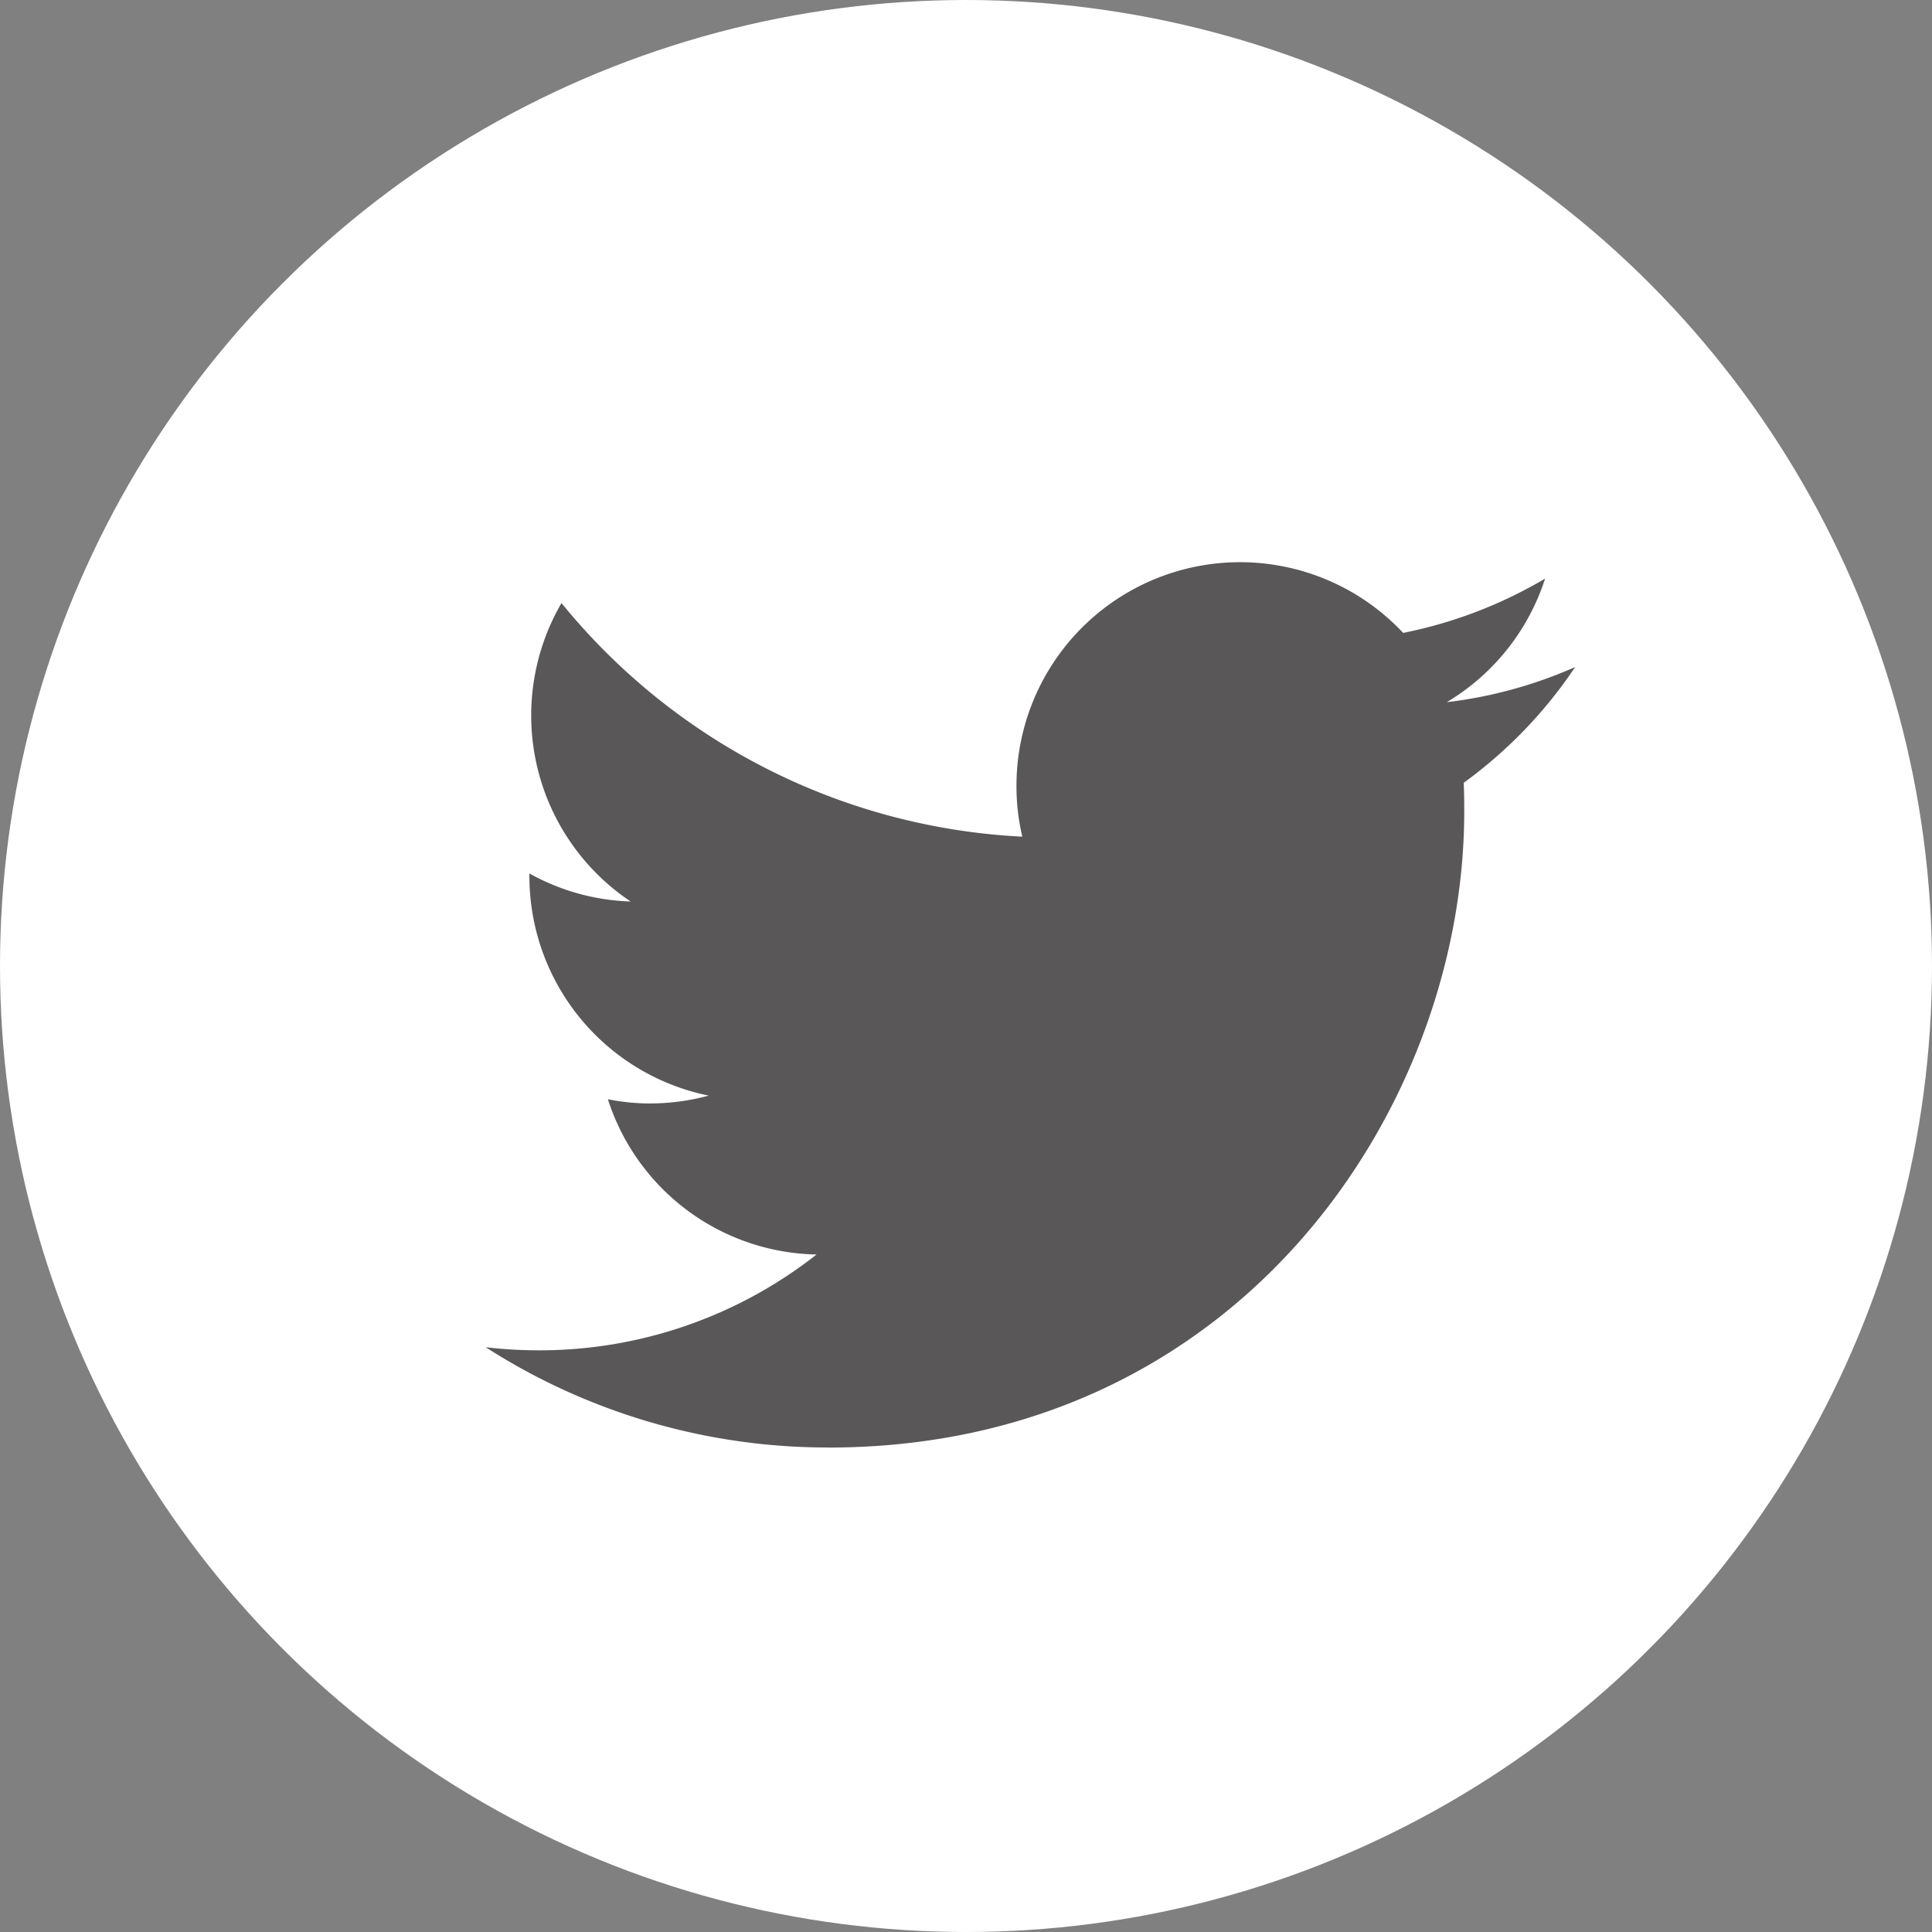
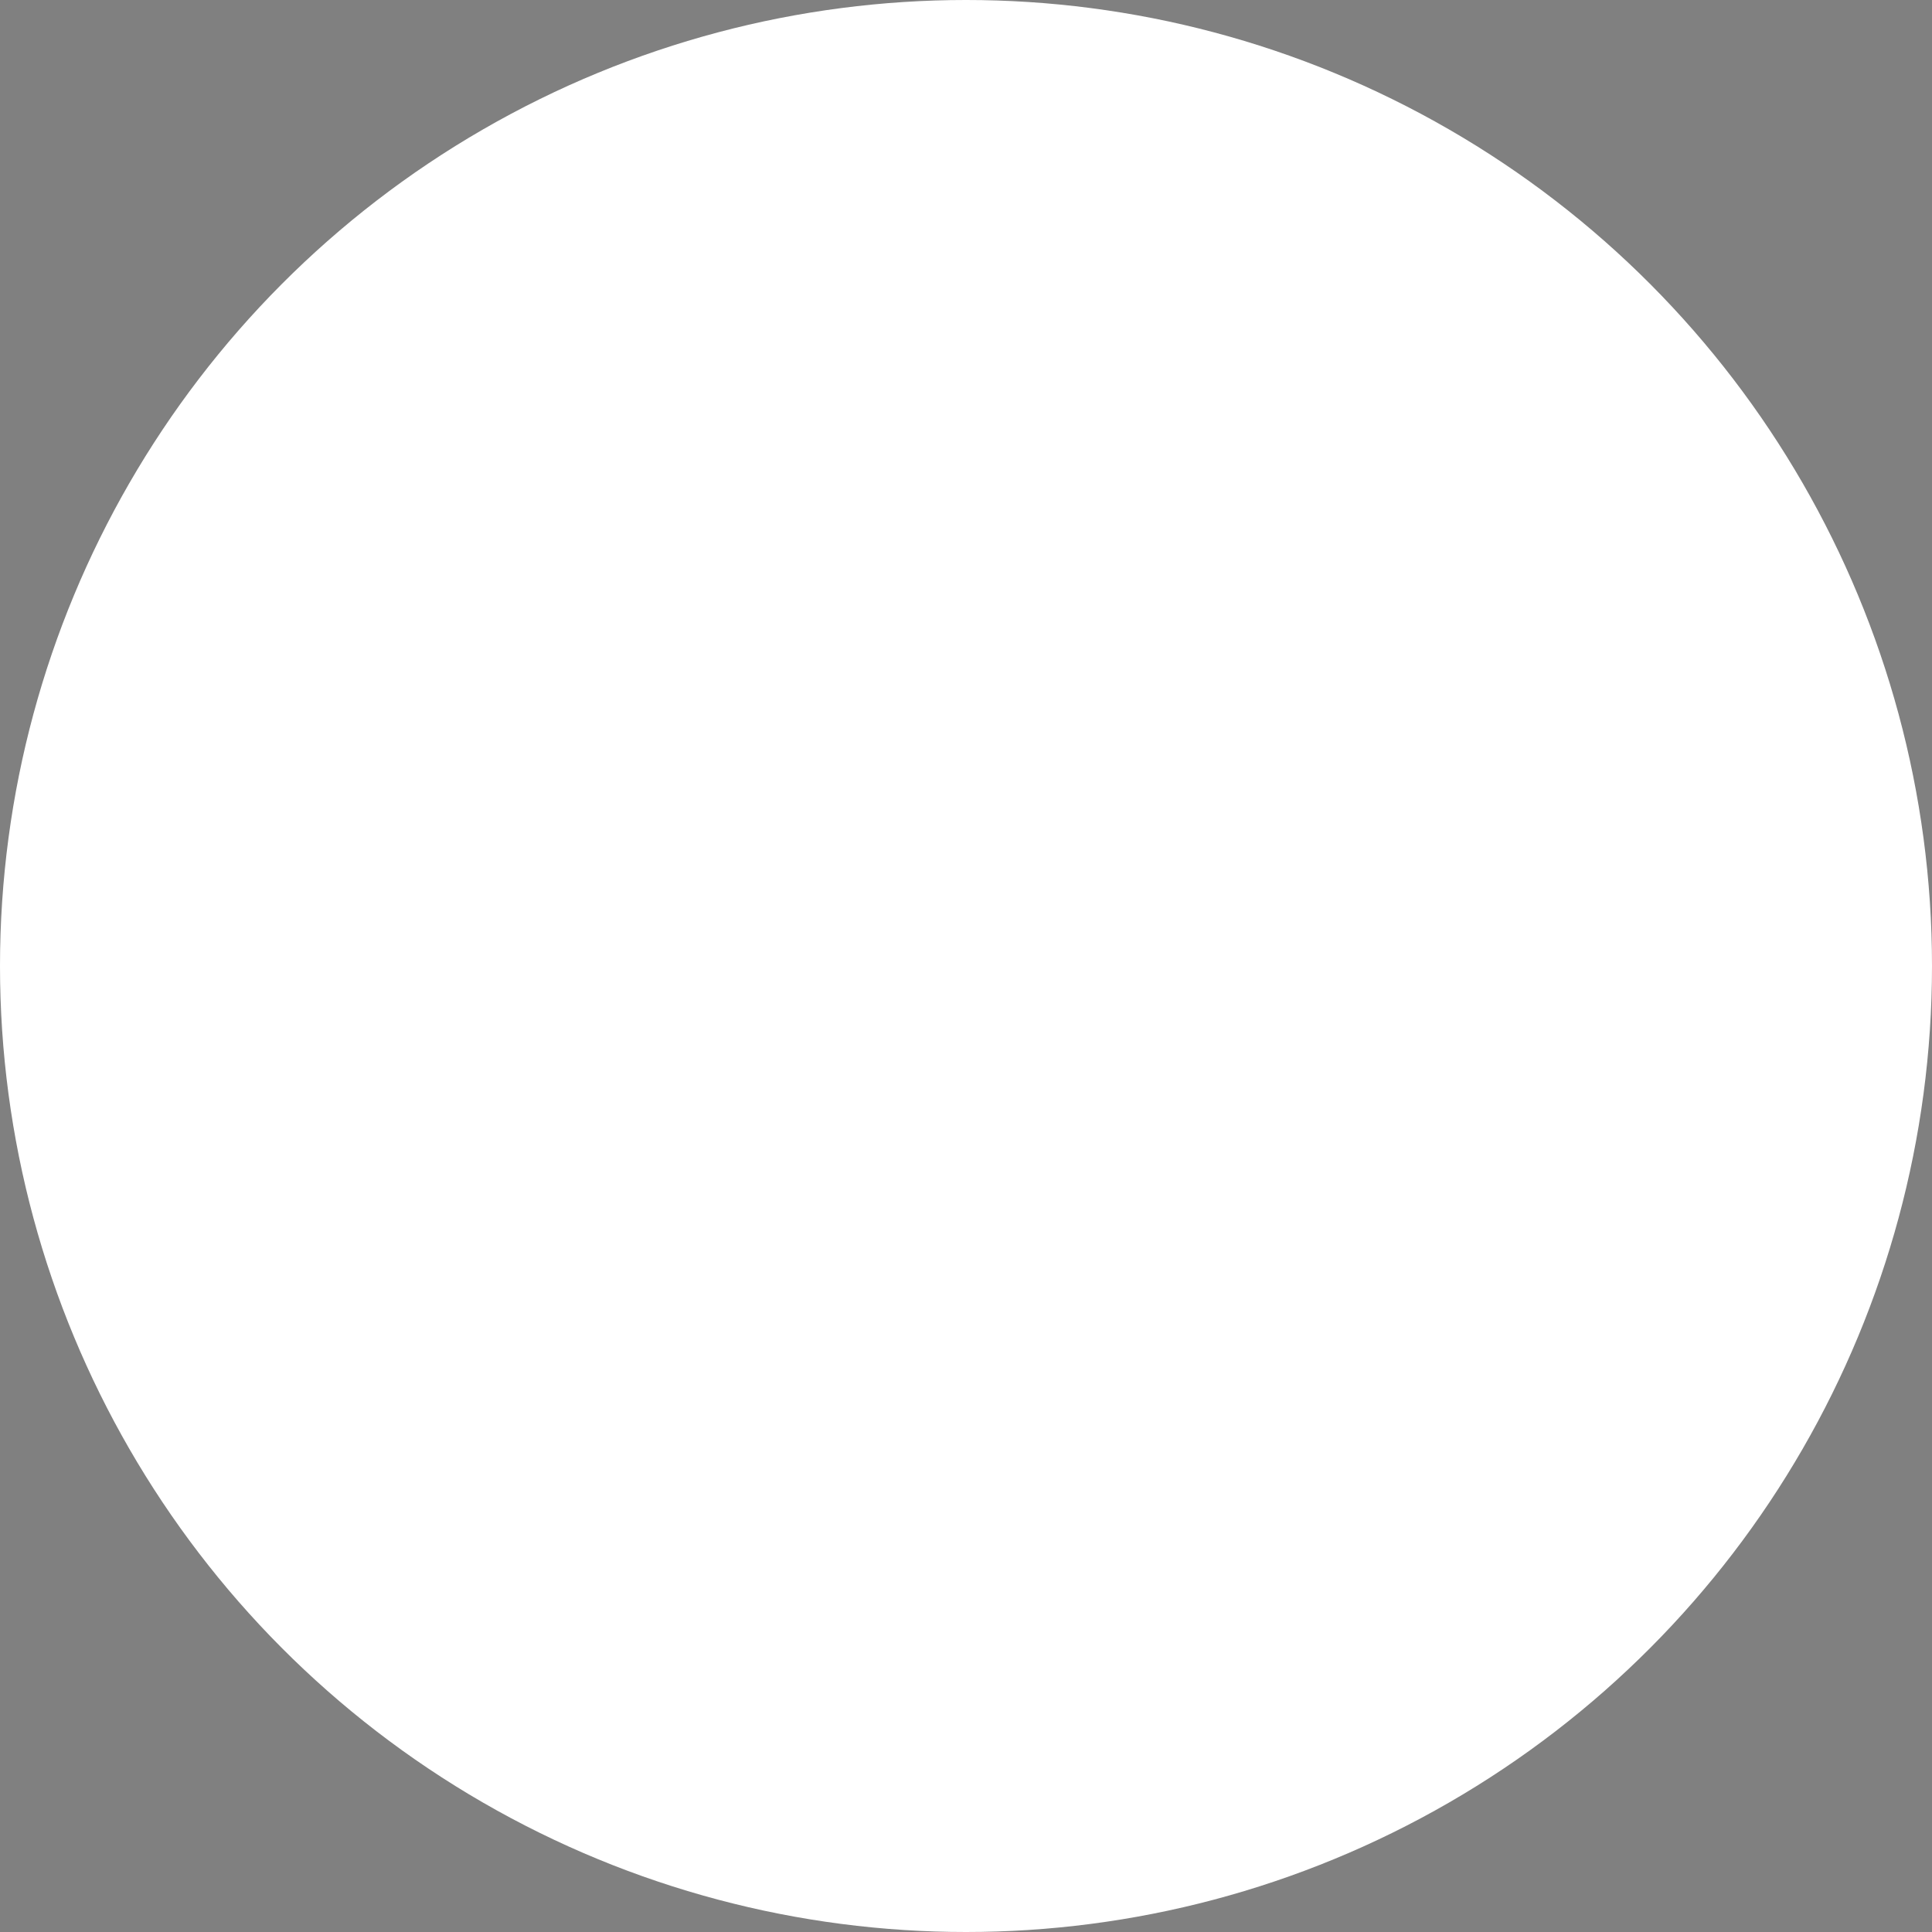
<svg xmlns="http://www.w3.org/2000/svg" width="80" height="80" viewBox="0 0 80 80">
  <rect x="0" y="0" width="80" height="80" fill="#808080" stroke="none" />
  <title>icon-tw</title>
  <g id="レイヤー_2" data-name="レイヤー 2">
    <g id="メニュー">
      <g>
        <circle cx="40" cy="40" r="40" style="fill: #fff" />
-         <path d="M34.297,59.94c17.023,0,26.334-14.098,26.334-26.334,0-.401-.004-.797-.021-1.193a18.895,18.895,0,0,0,4.613-4.792,18.51,18.51,0,0,1-5.316,1.455,9.257,9.257,0,0,0,4.072-5.118,18.702,18.702,0,0,1-5.877,2.249,9.257,9.257,0,0,0-16.012,6.329,9.044,9.044,0,0,0,.242,2.109A26.28,26.28,0,0,1,23.25,24.971a9.266,9.266,0,0,0,2.863,12.358,9.174,9.174,0,0,1-4.189-1.16c-.002.043-.002.08-.002.123a9.27,9.27,0,0,0,7.424,9.075,9.374,9.374,0,0,1-2.438.325,8.952,8.952,0,0,1-1.736-.174,9.252,9.252,0,0,0,8.641,6.428,18.559,18.559,0,0,1-11.494,3.968,18.973,18.973,0,0,1-2.207-.128,26.201,26.201,0,0,0,14.186,4.151" style="fill: #595757" />
      </g>
    </g>
  </g>
</svg>